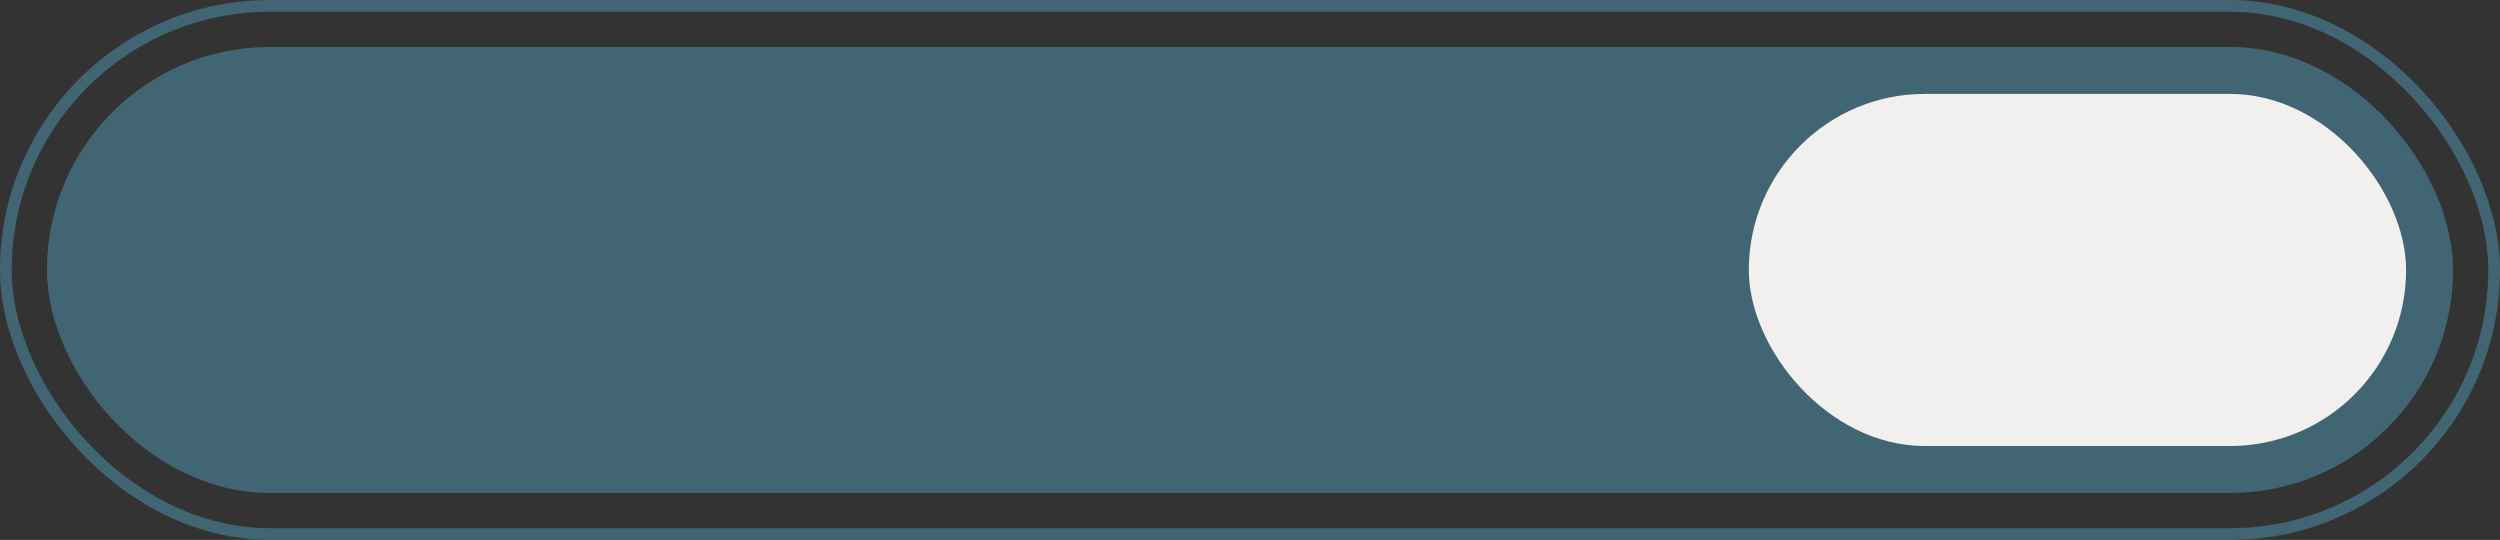
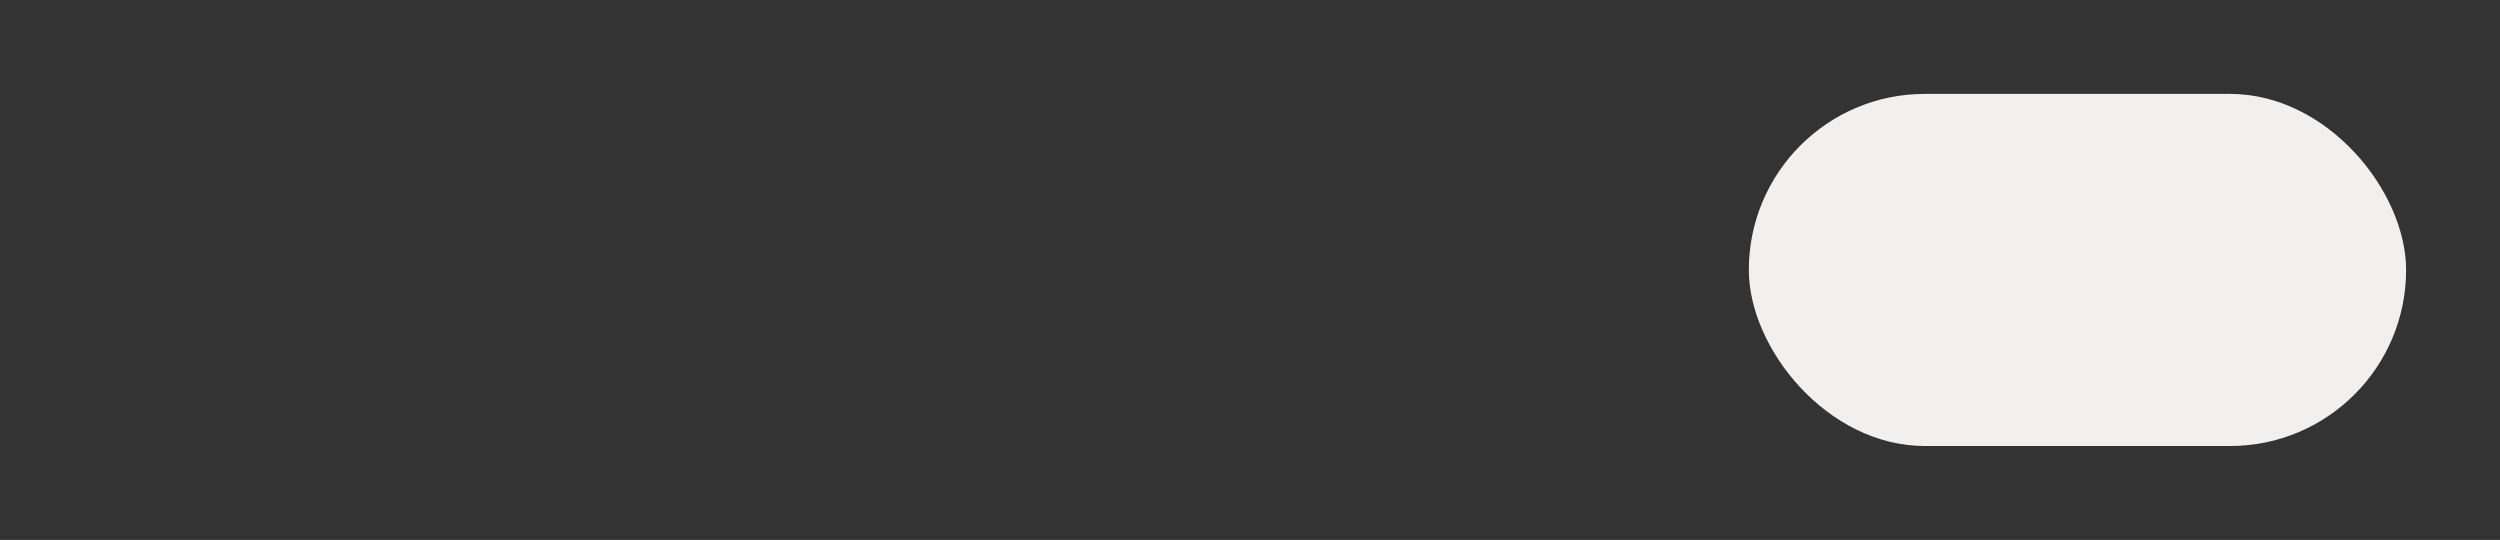
<svg xmlns="http://www.w3.org/2000/svg" width="213" height="46" viewBox="0 0 213 46" fill="none">
  <rect x="0" y="0" width="213" height="46" fill="#333333" stroke="none" />
-   <rect x="0.5" y="0.5" width="212" height="45" rx="22.5" stroke="#416572" />
-   <rect x="4.5" y="4.5" width="204" height="37" rx="18.5" fill="#416572" stroke="#416572" />
  <rect x="149" y="8" width="56" height="30" rx="15" fill="#F2F0EF" />
</svg>